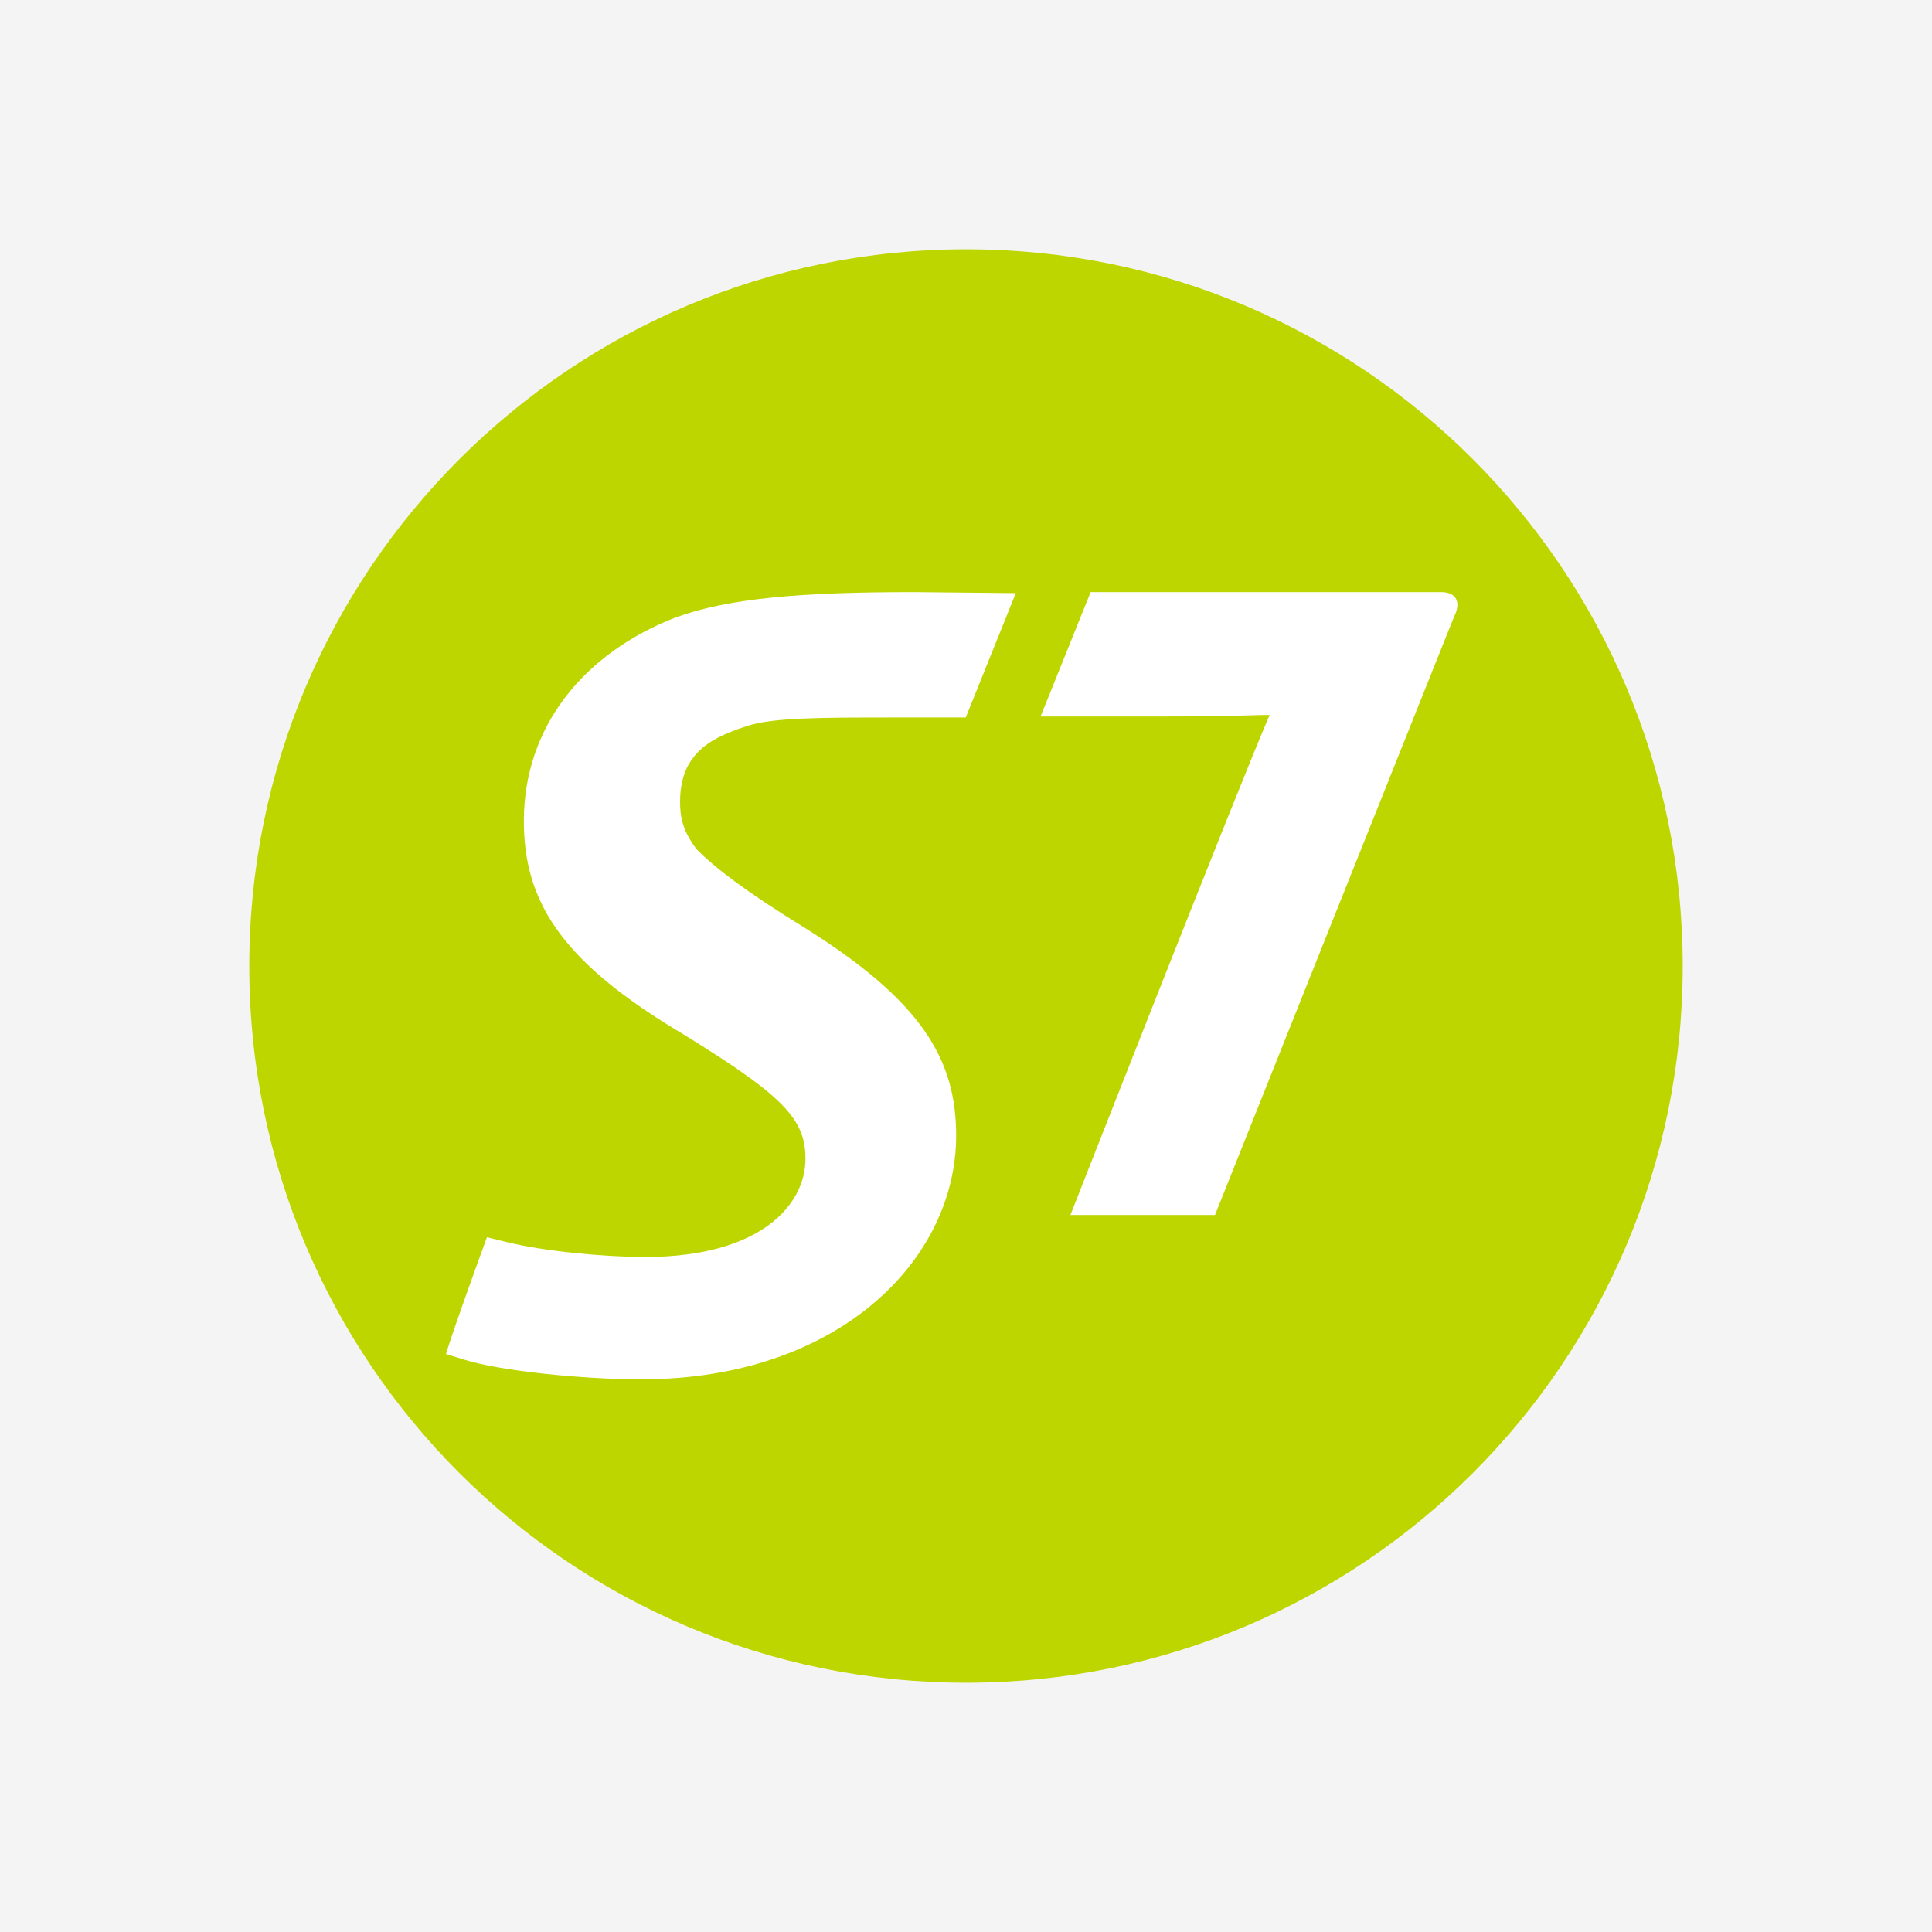
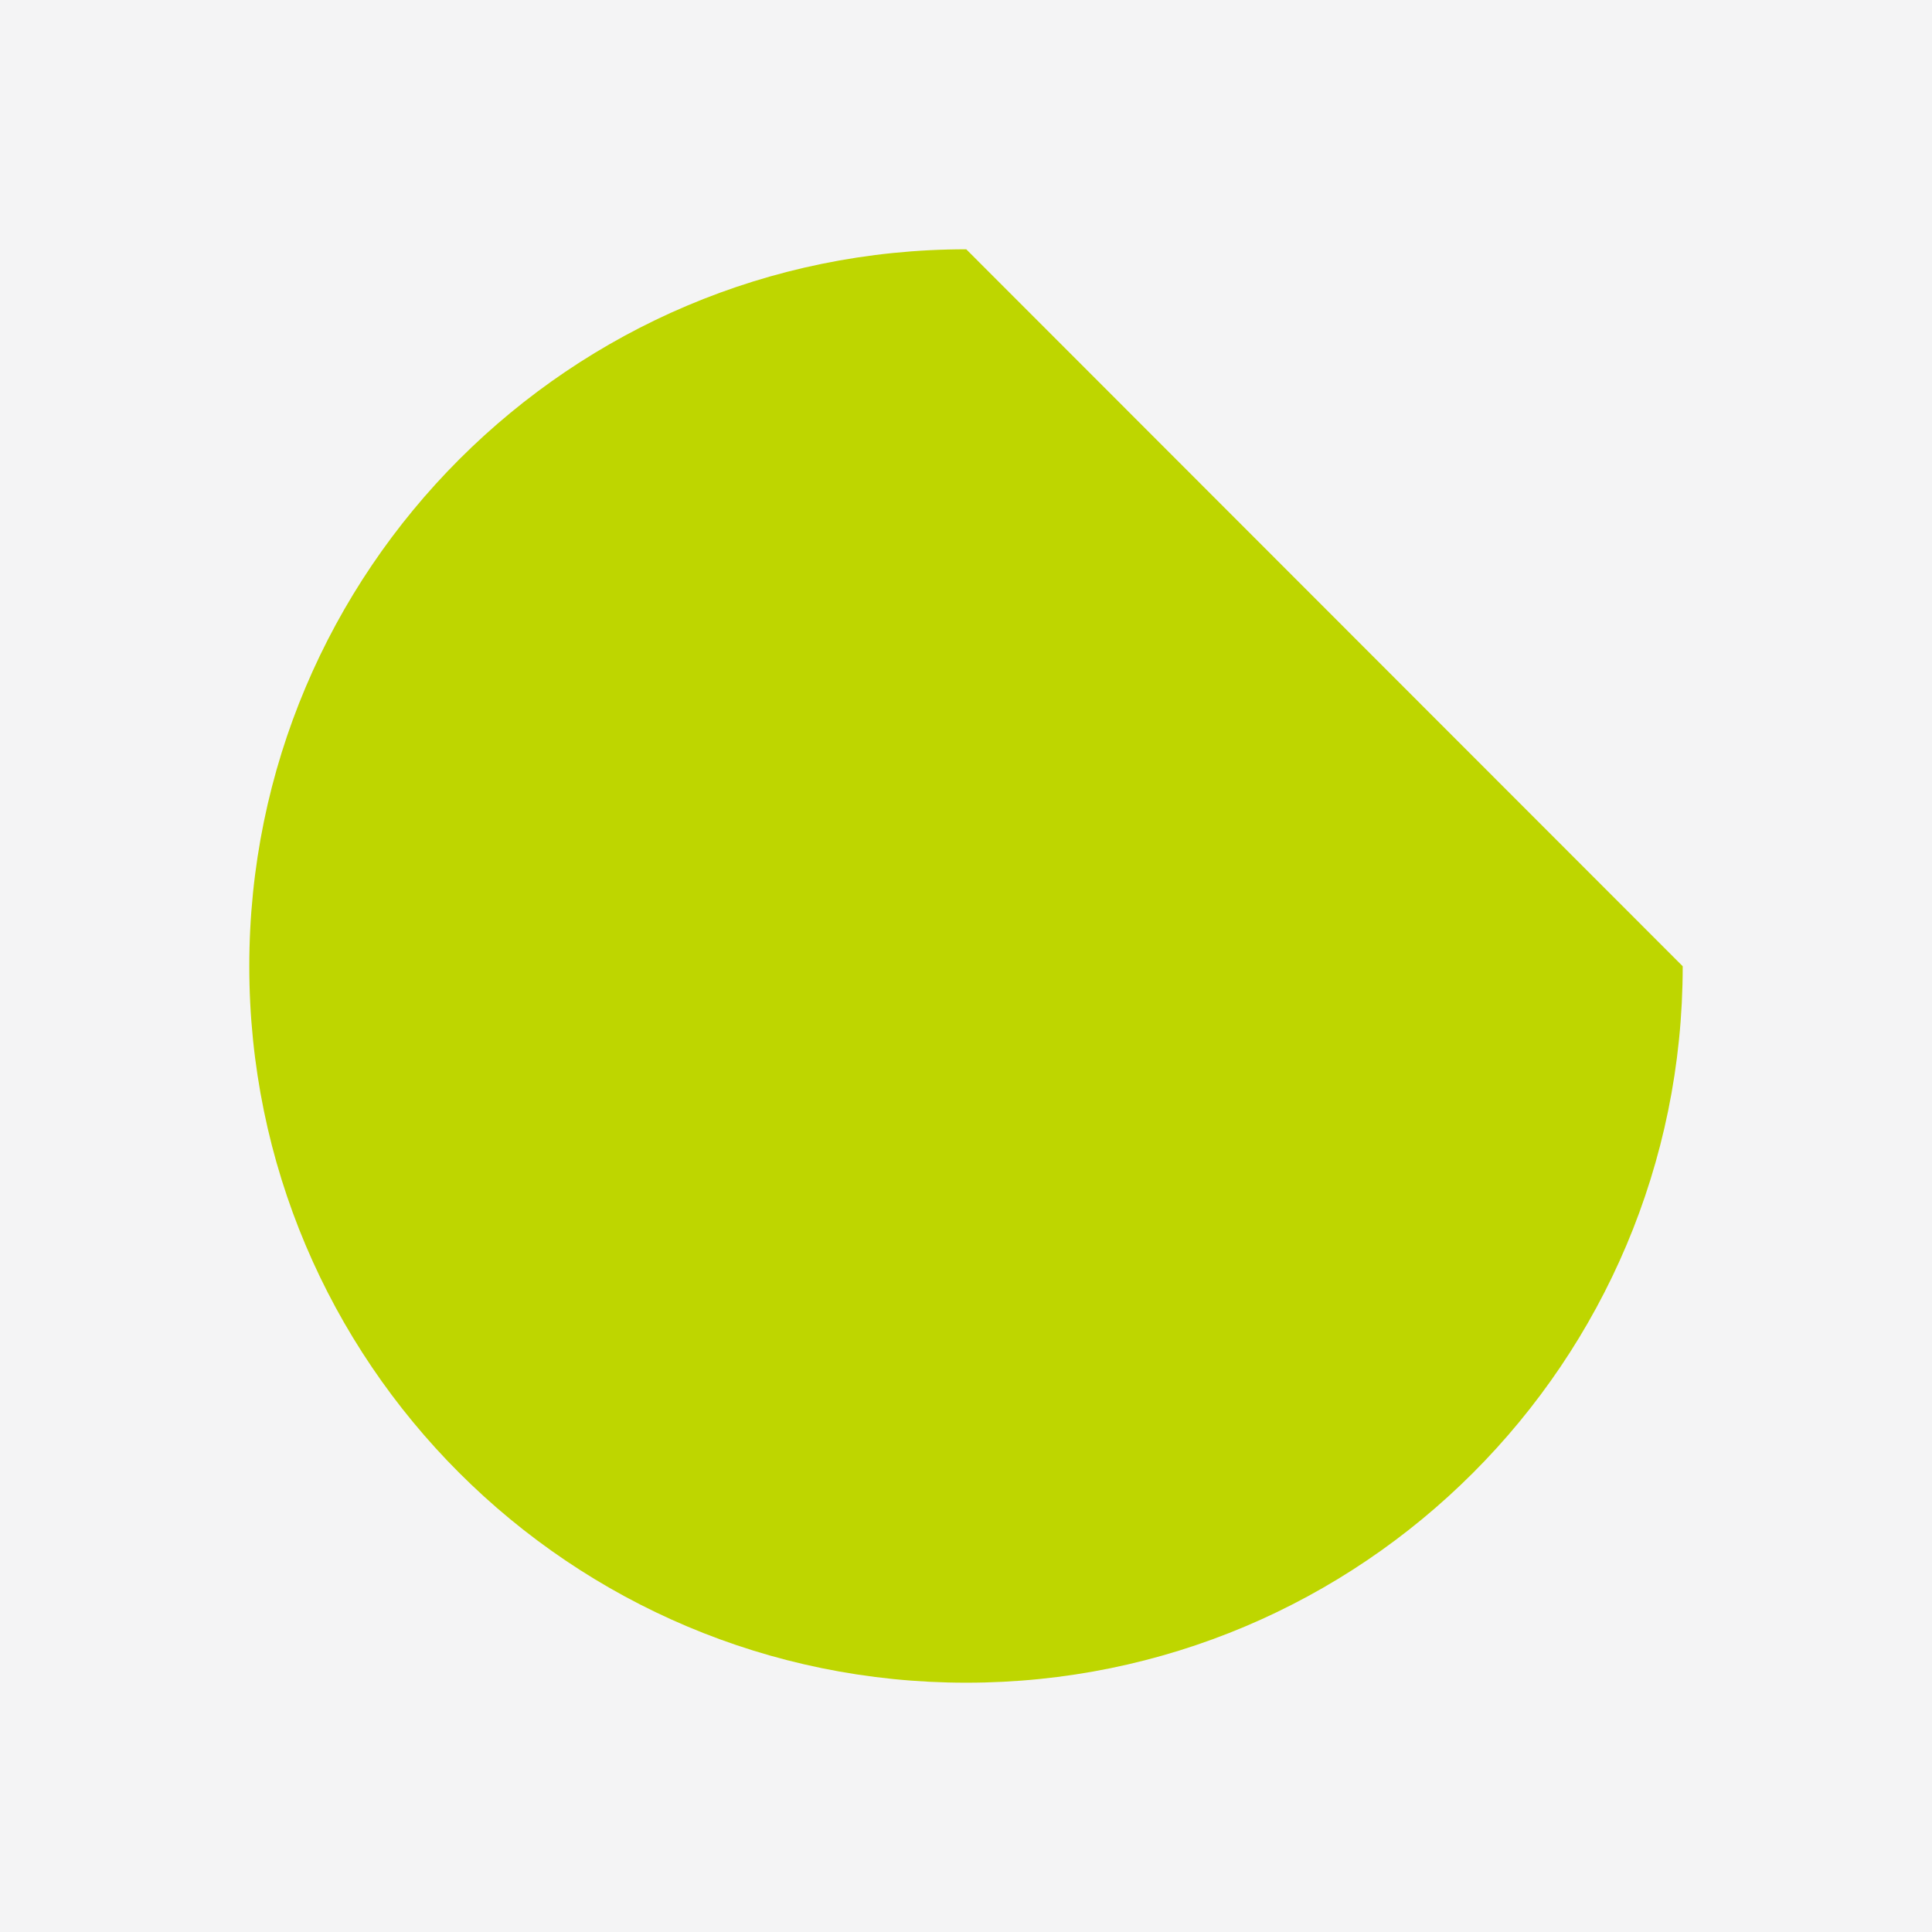
<svg xmlns="http://www.w3.org/2000/svg" width="62" height="62" viewBox="0 0 62 62" fill="none">
  <rect width="62" height="62" fill="#F4F4F5" />
  <g clip-path="url(#clip0_15978_7432)">
-     <path d="M54 31.008C54 43.713 43.713 54 31.008 54C18.303 54 8 43.713 8 31.008C8 18.303 18.303 8 31.008 8C43.713 8 54 18.303 54 31.008Z" fill="#BED600" />
-     <path d="M29.321 19.001C25.702 19.001 23.35 19.196 21.646 19.829C18.79 20.948 16.811 23.268 16.811 26.351C16.811 28.899 17.995 30.748 21.435 32.89C25.102 35.113 25.848 35.86 25.848 37.19C25.848 38.667 24.404 40.338 20.705 40.338C19.407 40.338 17.46 40.16 16.227 39.851L15.626 39.705C15.302 40.598 14.539 42.691 14.312 43.453L14.896 43.632C16.015 43.989 18.677 44.265 20.575 44.265C26.903 44.265 30.684 40.435 30.684 36.444C30.684 33.977 29.564 32.111 25.8 29.759C23.901 28.59 22.944 27.844 22.36 27.26C21.889 26.643 21.824 26.189 21.824 25.719C21.824 25.264 21.922 24.729 22.23 24.339C22.555 23.869 23.155 23.561 23.966 23.301C24.794 23.025 26.351 23.025 28.753 23.025H30.992L32.598 19.034L29.321 19.001ZM46.244 19.001H35L33.393 22.993H37.125C39.64 22.993 40.111 22.944 40.744 22.944C39.835 25.021 34.351 38.991 34.351 38.991H38.991C38.991 38.991 45.936 21.597 46.666 19.78C46.877 19.374 46.779 19.001 46.244 19.001Z" fill="white" />
+     <path d="M54 31.008C54 43.713 43.713 54 31.008 54C18.303 54 8 43.713 8 31.008C8 18.303 18.303 8 31.008 8Z" fill="#BED600" />
  </g>
  <defs>
    <clipPath id="clip0_15978_7432">
      <rect width="46" height="46" fill="white" transform="translate(8 8)" />
    </clipPath>
  </defs>
</svg>